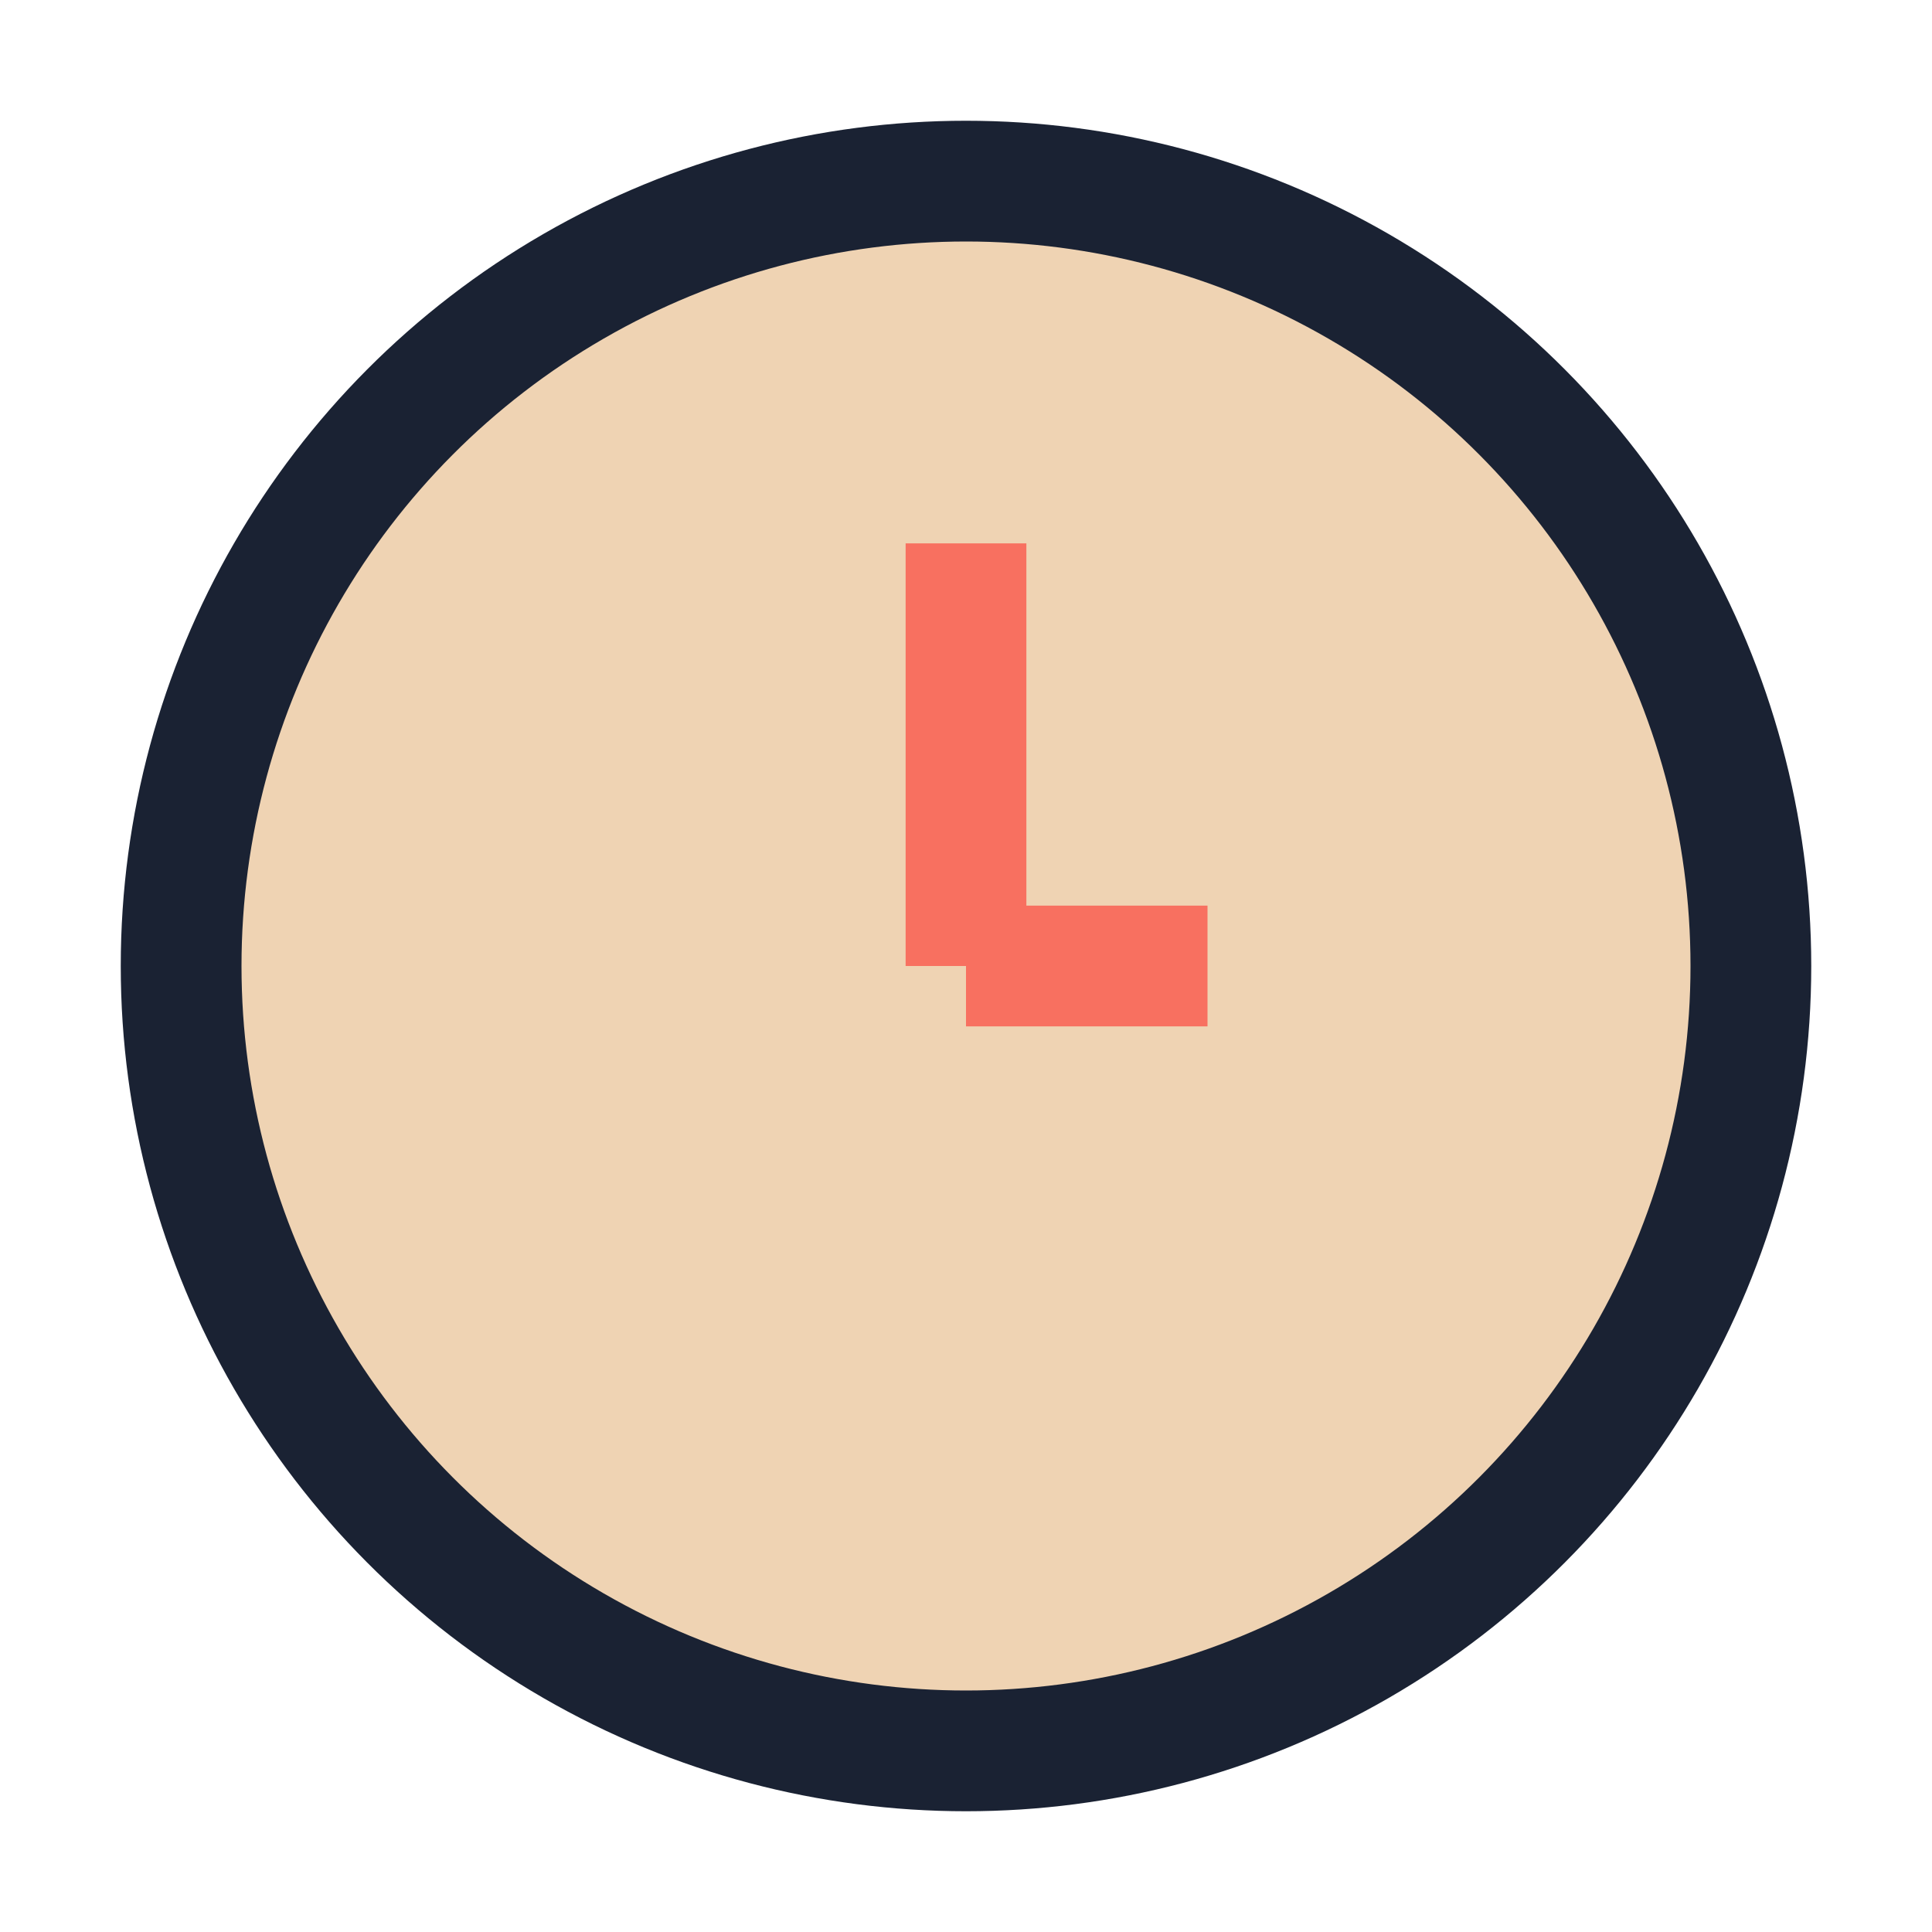
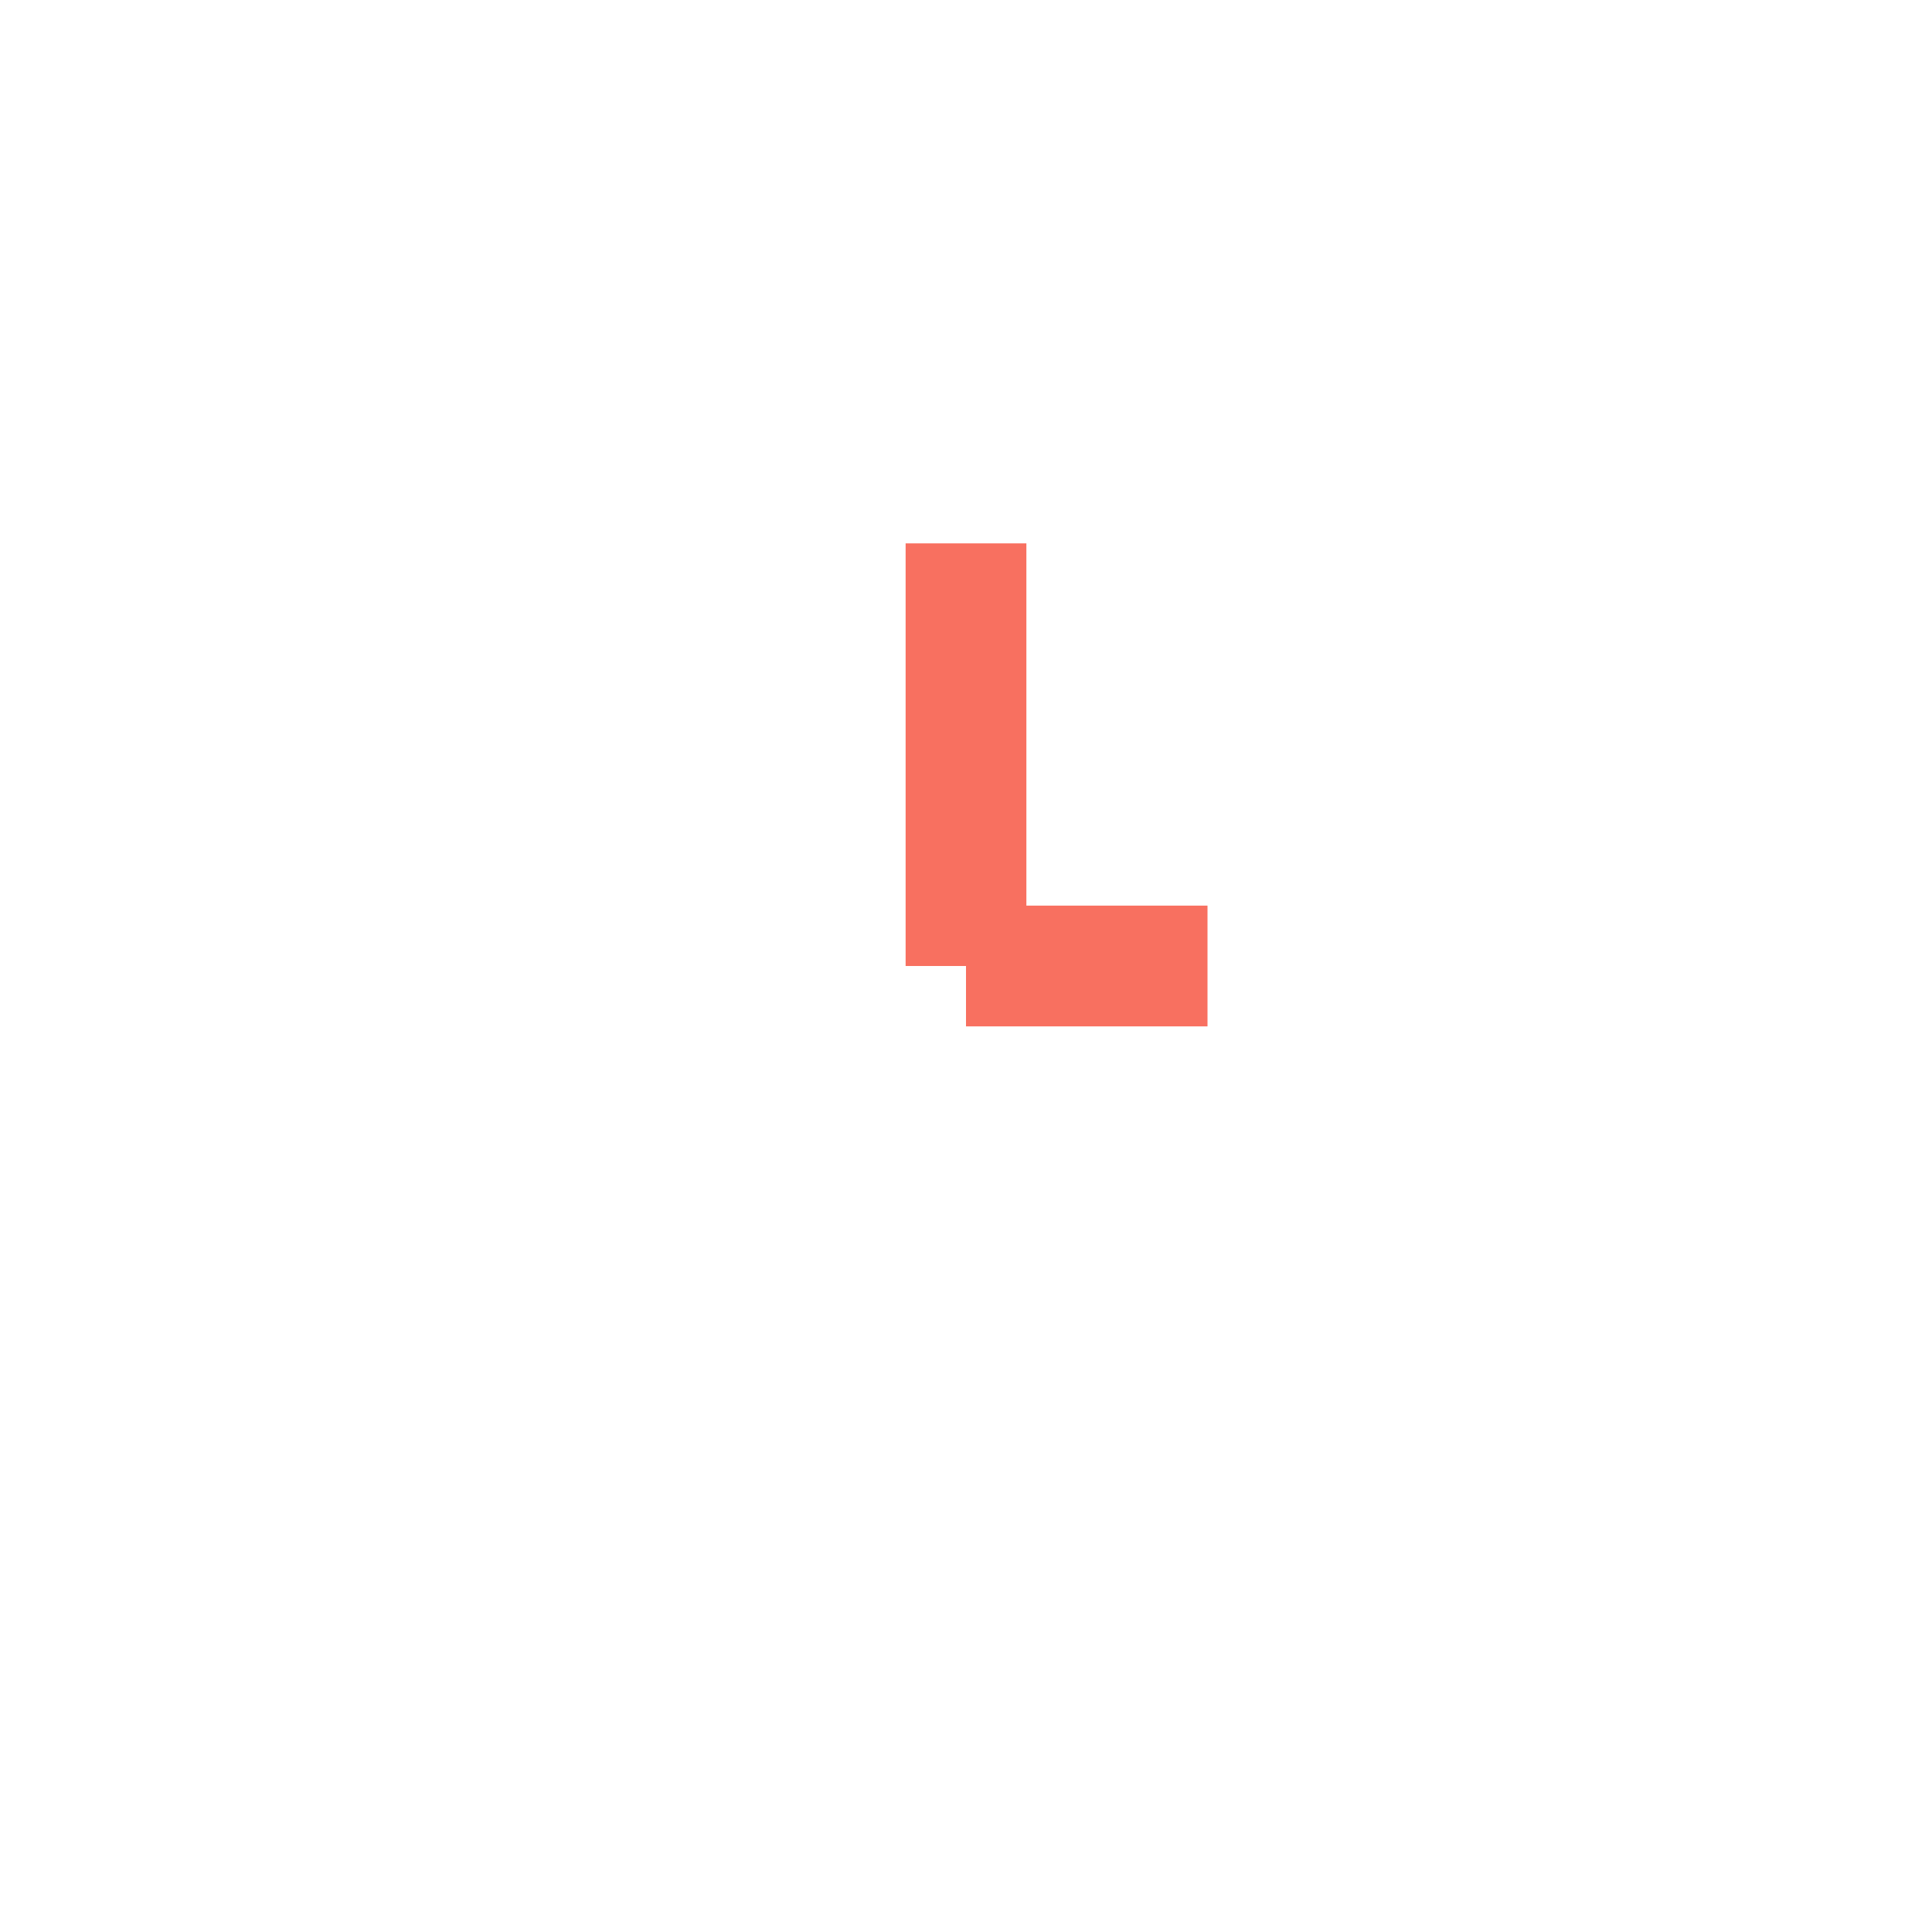
<svg xmlns="http://www.w3.org/2000/svg" width="32" height="32" viewBox="0 0 32 32">
-   <circle cx="16" cy="16" r="13" fill="#EFD3B3" stroke="#1A2233" stroke-width="2" />
  <path d="M16 16v-7M16 16h4" stroke="#F87060" stroke-width="2" />
</svg>